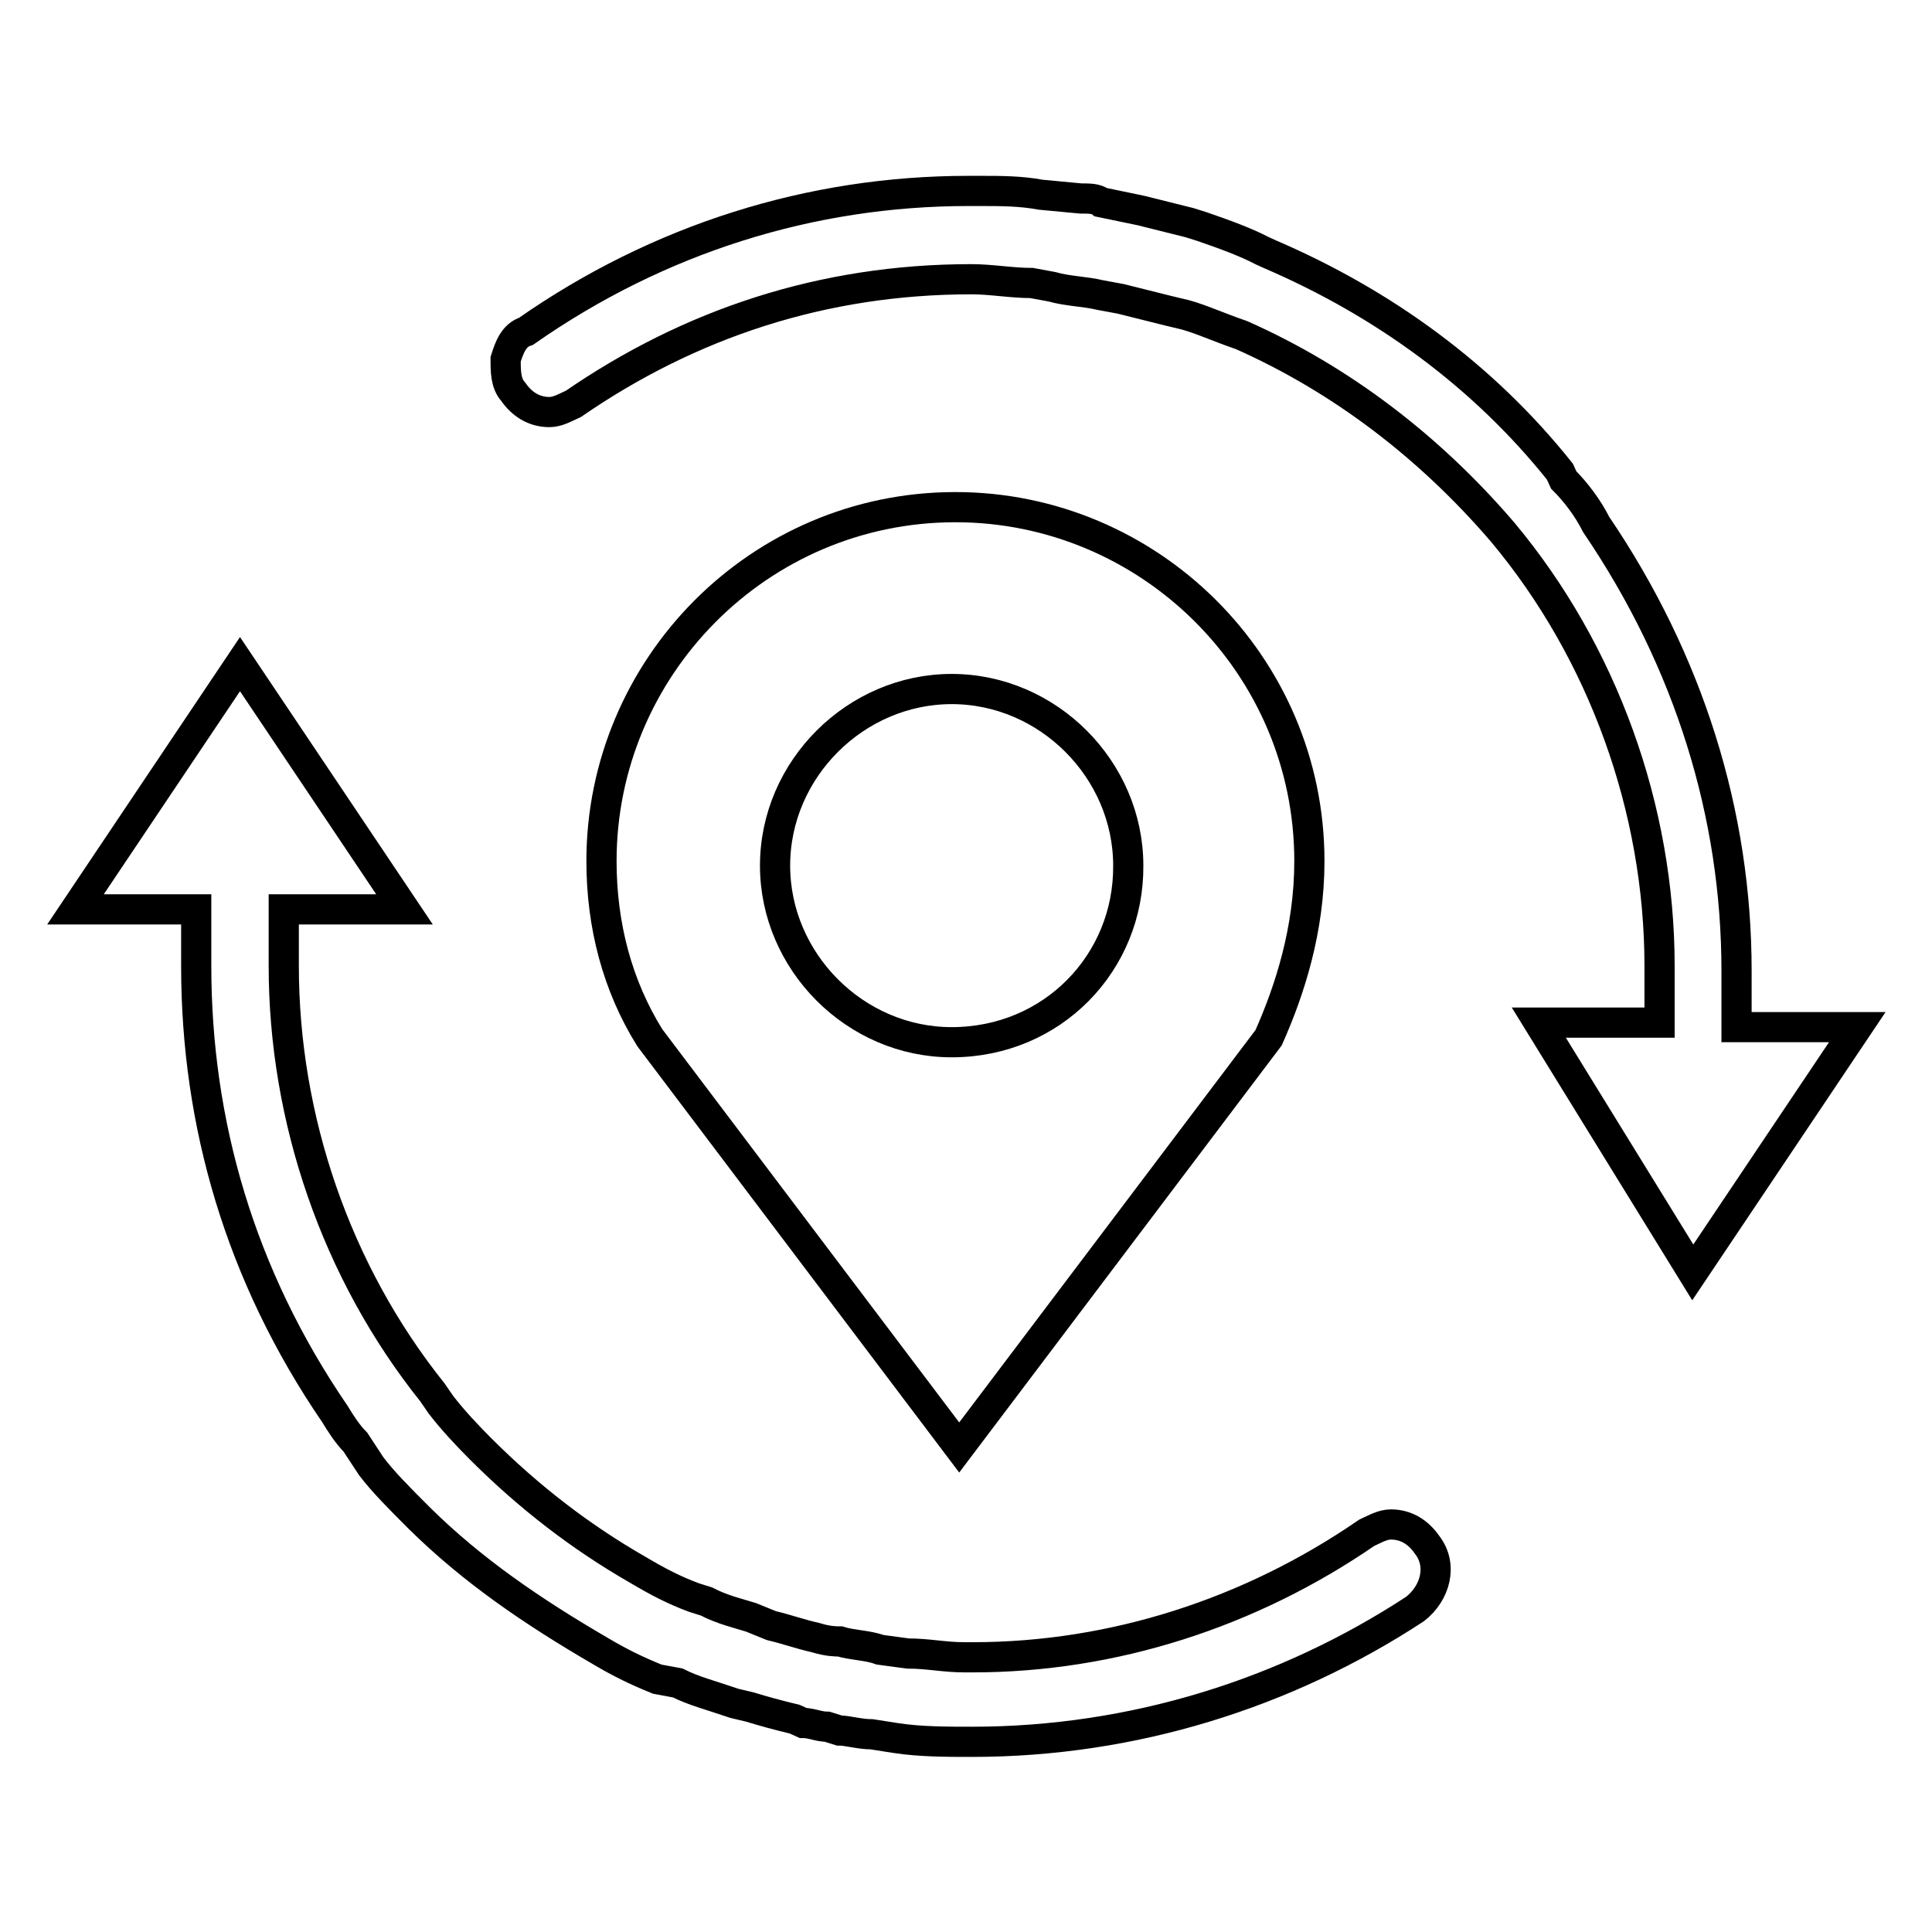
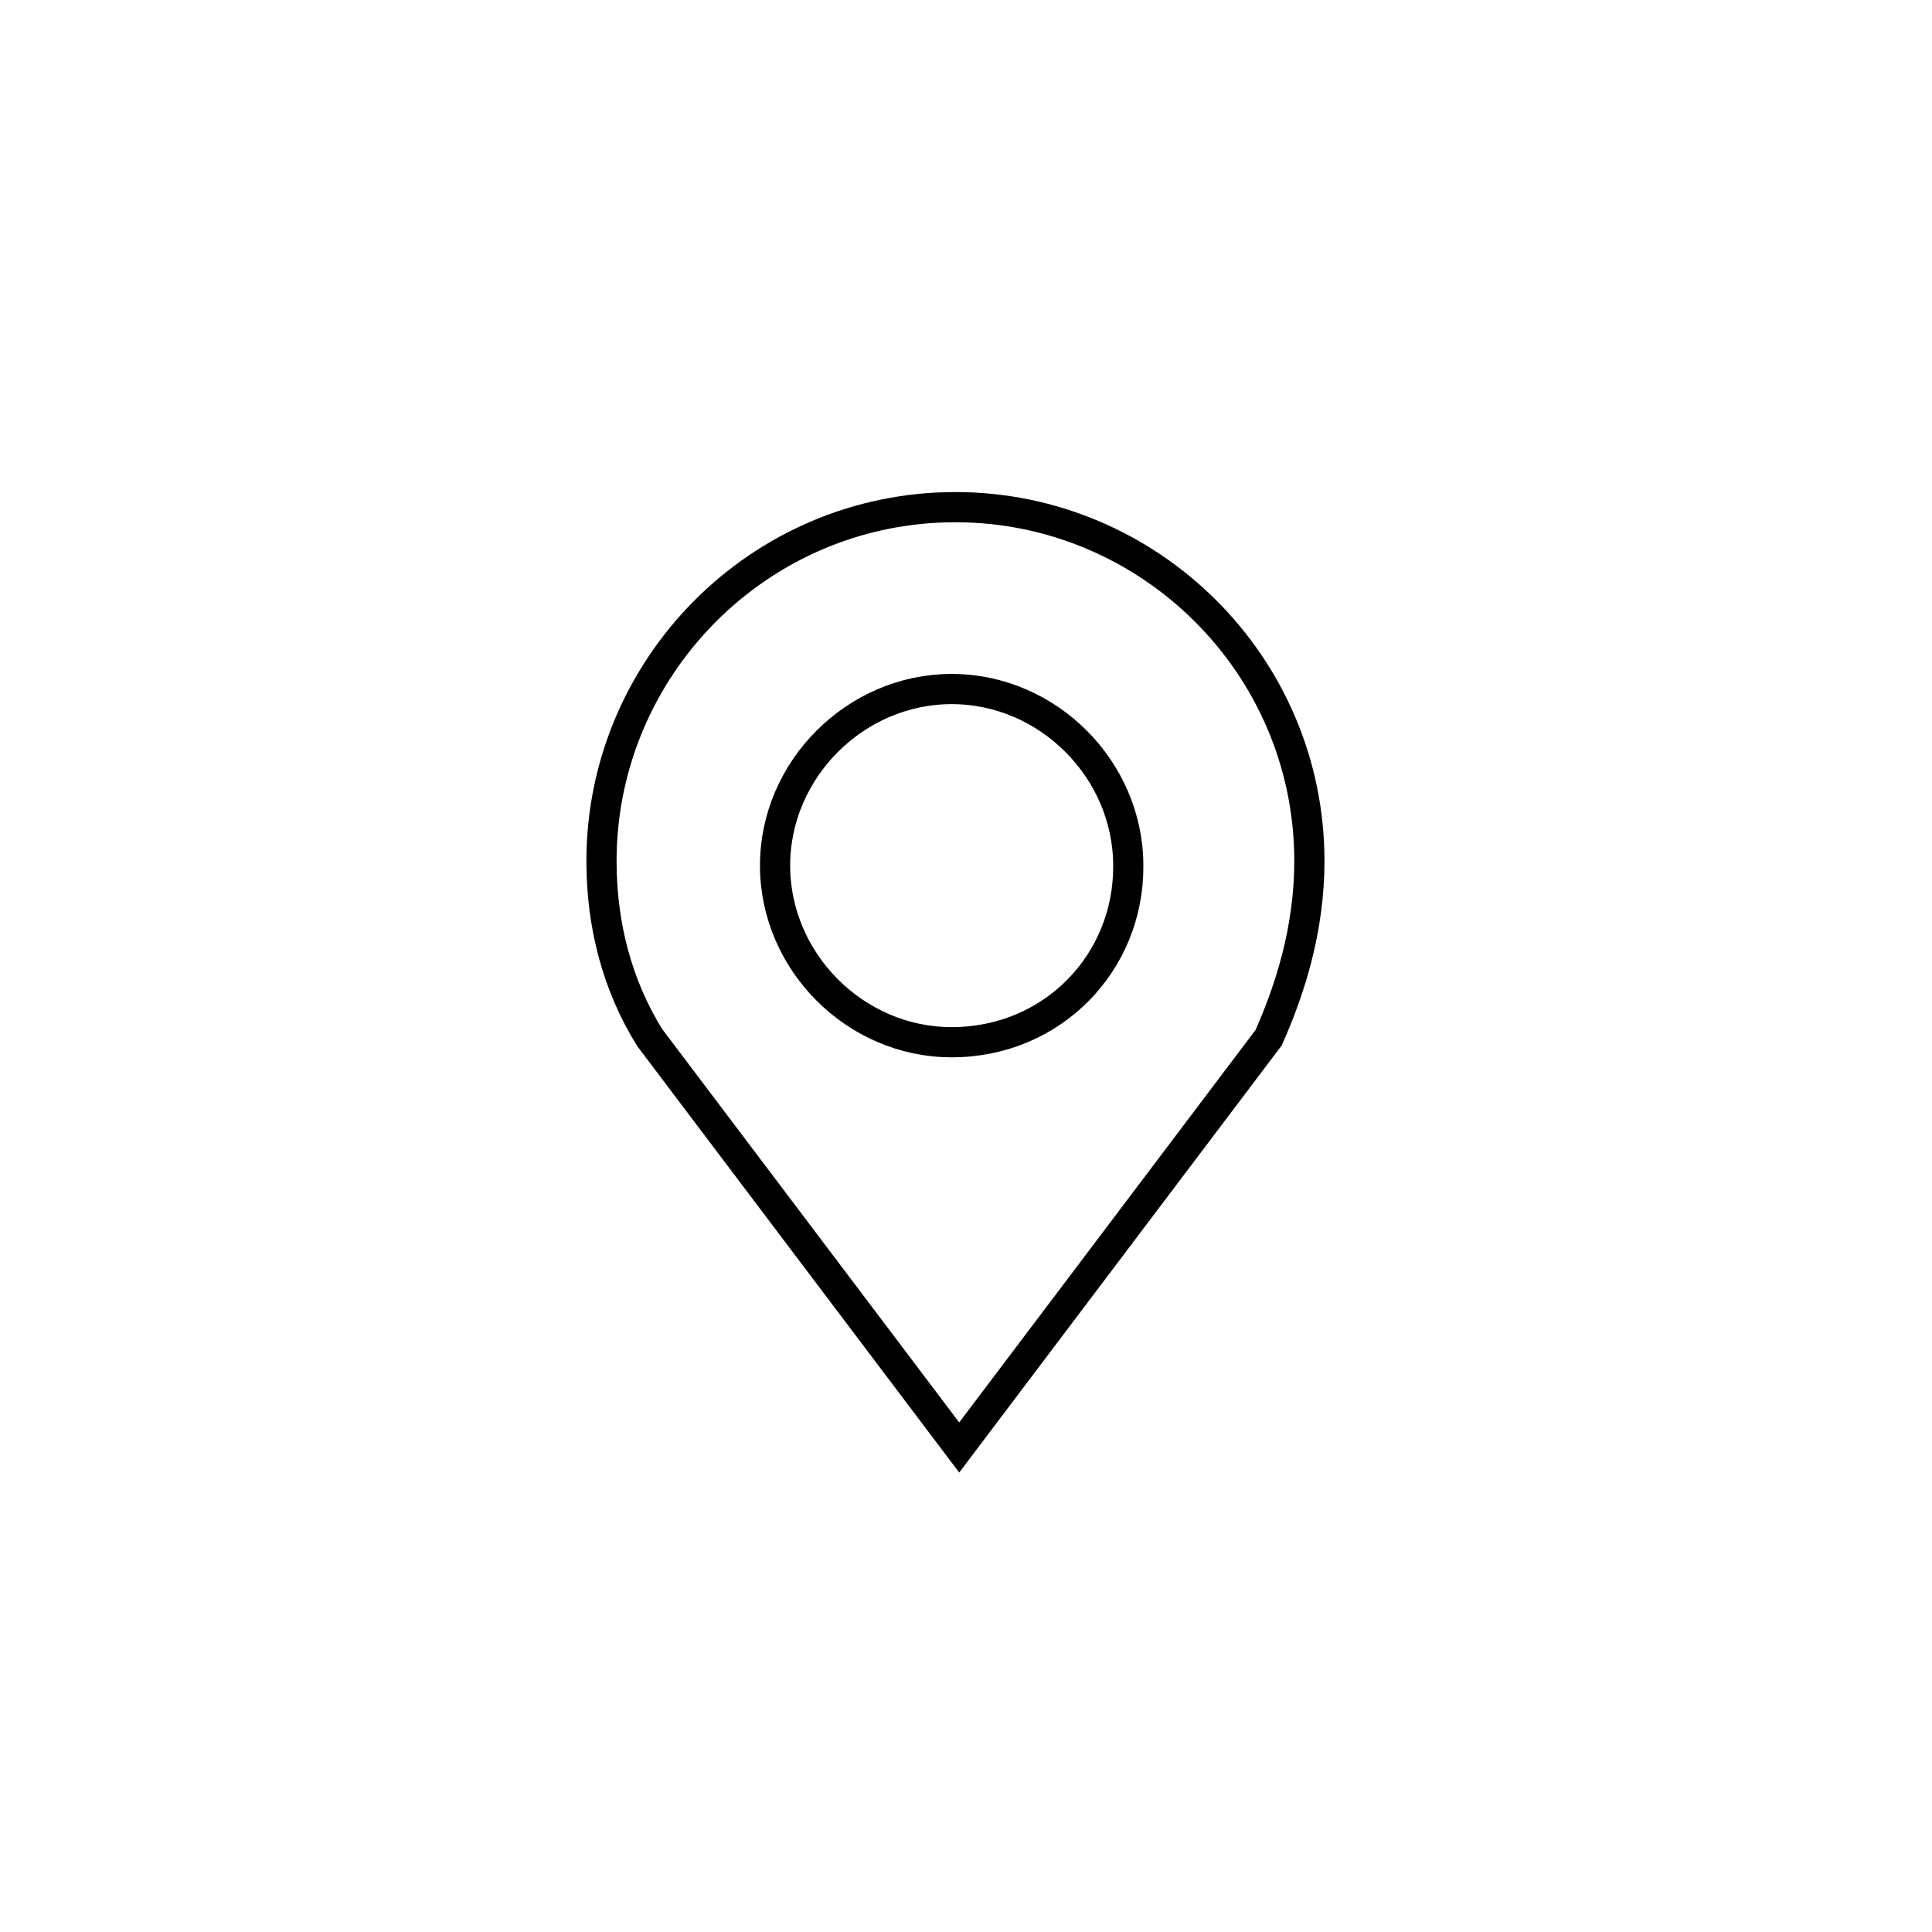
<svg xmlns="http://www.w3.org/2000/svg" version="1.1" x="0px" y="0px" viewBox="0 0 256 256" enable-background="new 0 0 256 256" xml:space="preserve">
  <g>
    <path stroke-width="4" fill-opacity="0" stroke="#000000" d="M173.5,114.1c0-26.1-21.3-46.9-46.9-46.9c-26.1,0-46.9,21.3-46.9,46.9c0,8.5,2.1,16.5,6.4,23.4l41,54.3 l41-54.3C170.9,131.2,173.5,123.2,173.5,114.1 M126.1,138.1c-12.8,0-23.4-10.7-23.4-23.4c0-12.8,10.7-23.4,23.4-23.4 c12.8,0,23.4,10.7,23.4,23.4C149.6,127.5,139.5,138.1,126.1,138.1" />
-     <path stroke-width="4" fill-opacity="0" stroke="#000000" d="M128.8,230.8c-3.2,0-6.9,0-10.1-0.5l-3.2-0.5c-1.6,0-3.2-0.5-4.3-0.5l-1.6-0.5c-1.1,0-2.1-0.5-3.2-0.5 l-1.1-0.5c-2.1-0.5-4.3-1.1-5.9-1.6l-2.1-0.5c-3.2-1.1-5.3-1.6-7.5-2.7l-2.7-0.5c-2.7-1.1-4.8-2.1-7.5-3.7 c-9.1-5.3-17-10.7-24-17.6c-2.7-2.7-4.8-4.8-6.4-6.9l-2.1-3.2c-1.1-1.1-2.1-2.7-2.7-3.7C31.8,169,26,148.8,26,128v-7.5H10L31.8,88 l21.8,32.5h-16v7.5c0,20.2,6.9,40.5,19.7,56.5l1.1,1.6c1.6,2.1,3.7,4.3,5.3,5.9c6.4,6.4,13.3,11.7,20.8,16c2.7,1.6,4.8,2.7,7.5,3.7 l1.6,0.5c2.1,1.1,4.3,1.6,5.9,2.1l2.7,1.1c2.1,0.5,3.7,1.1,5.9,1.6c1.6,0.5,2.7,0.5,3.2,0.5c1.6,0.5,3.7,0.5,5.3,1.1l3.7,0.5 c2.7,0,4.8,0.5,7.5,0.5h1.1c18.6,0,36.8-5.9,52.2-16.5c1.1-0.5,2.1-1.1,3.2-1.1c2.1,0,3.7,1.1,4.8,2.7c2.1,2.7,1.1,6.4-1.6,8.5 C170.4,224.4,150.1,230.8,128.8,230.8L128.8,230.8z M203.9,135.5h16V128c0-20.8-7.5-41.6-20.8-57.5c-9.6-11.2-21.3-20.2-34.6-26.1 c-3.2-1.1-5.3-2.1-7.5-2.7l-2.1-0.5l-6.4-1.6l-2.7-0.5c-2.1-0.5-4.3-0.5-6.4-1.1l-2.7-0.5c-2.7,0-5.3-0.5-8-0.5 c-19.7,0-37.3,5.9-52.7,16.5c-1.1,0.5-2.1,1.1-3.2,1.1c-2.1,0-3.7-1.1-4.8-2.7C67,50.8,67,49.2,67,47.6c0.5-1.6,1.1-3.2,2.7-3.7 c17.6-12.3,37.8-18.6,58.6-18.6h1.6c2.7,0,5.3,0,8,0.5l5.3,0.5c1.1,0,2.1,0,2.7,0.5l5.3,1.1l6.4,1.6l1.6,0.5c3.2,1.1,5.9,2.1,8,3.2 l1.1,0.5c14.9,6.4,28.2,16,38.4,28.8l0.5,1.1c1.6,1.6,3.2,3.7,4.3,5.9c12.3,18.1,18.6,38.4,18.6,59.1v7.5h16l-21.8,32.5 L203.9,135.5L203.9,135.5z" />
  </g>
</svg>